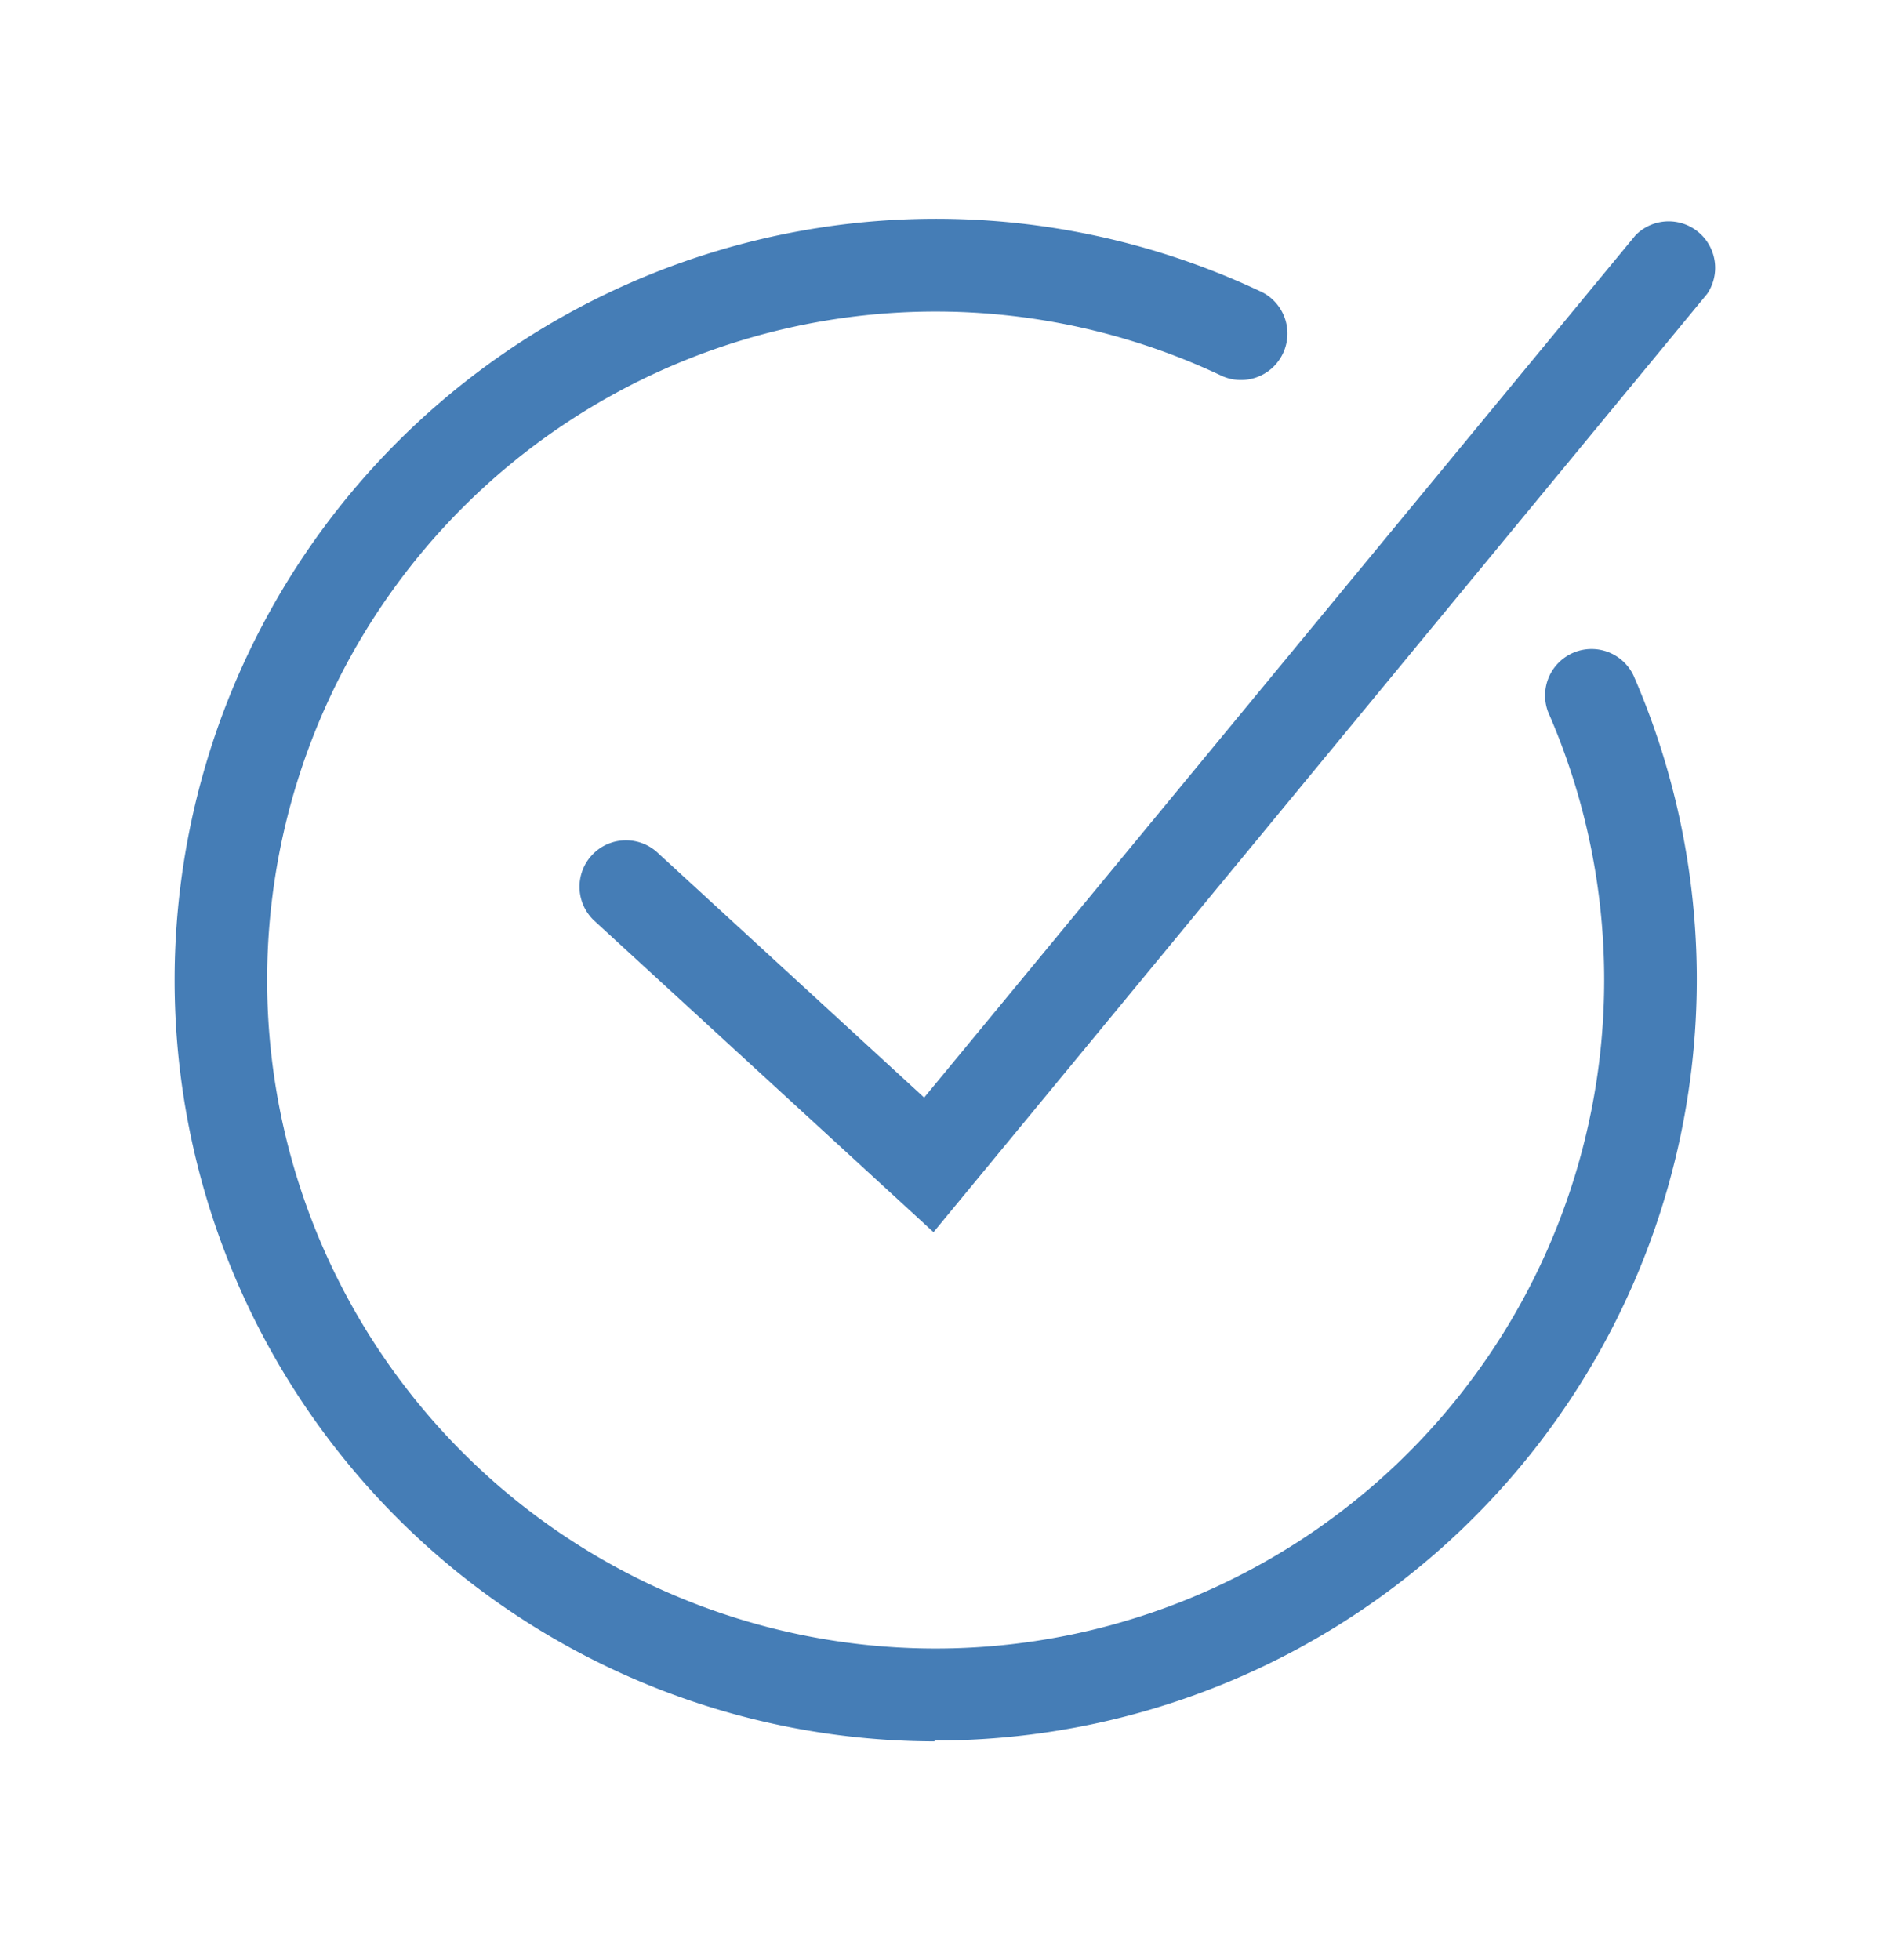
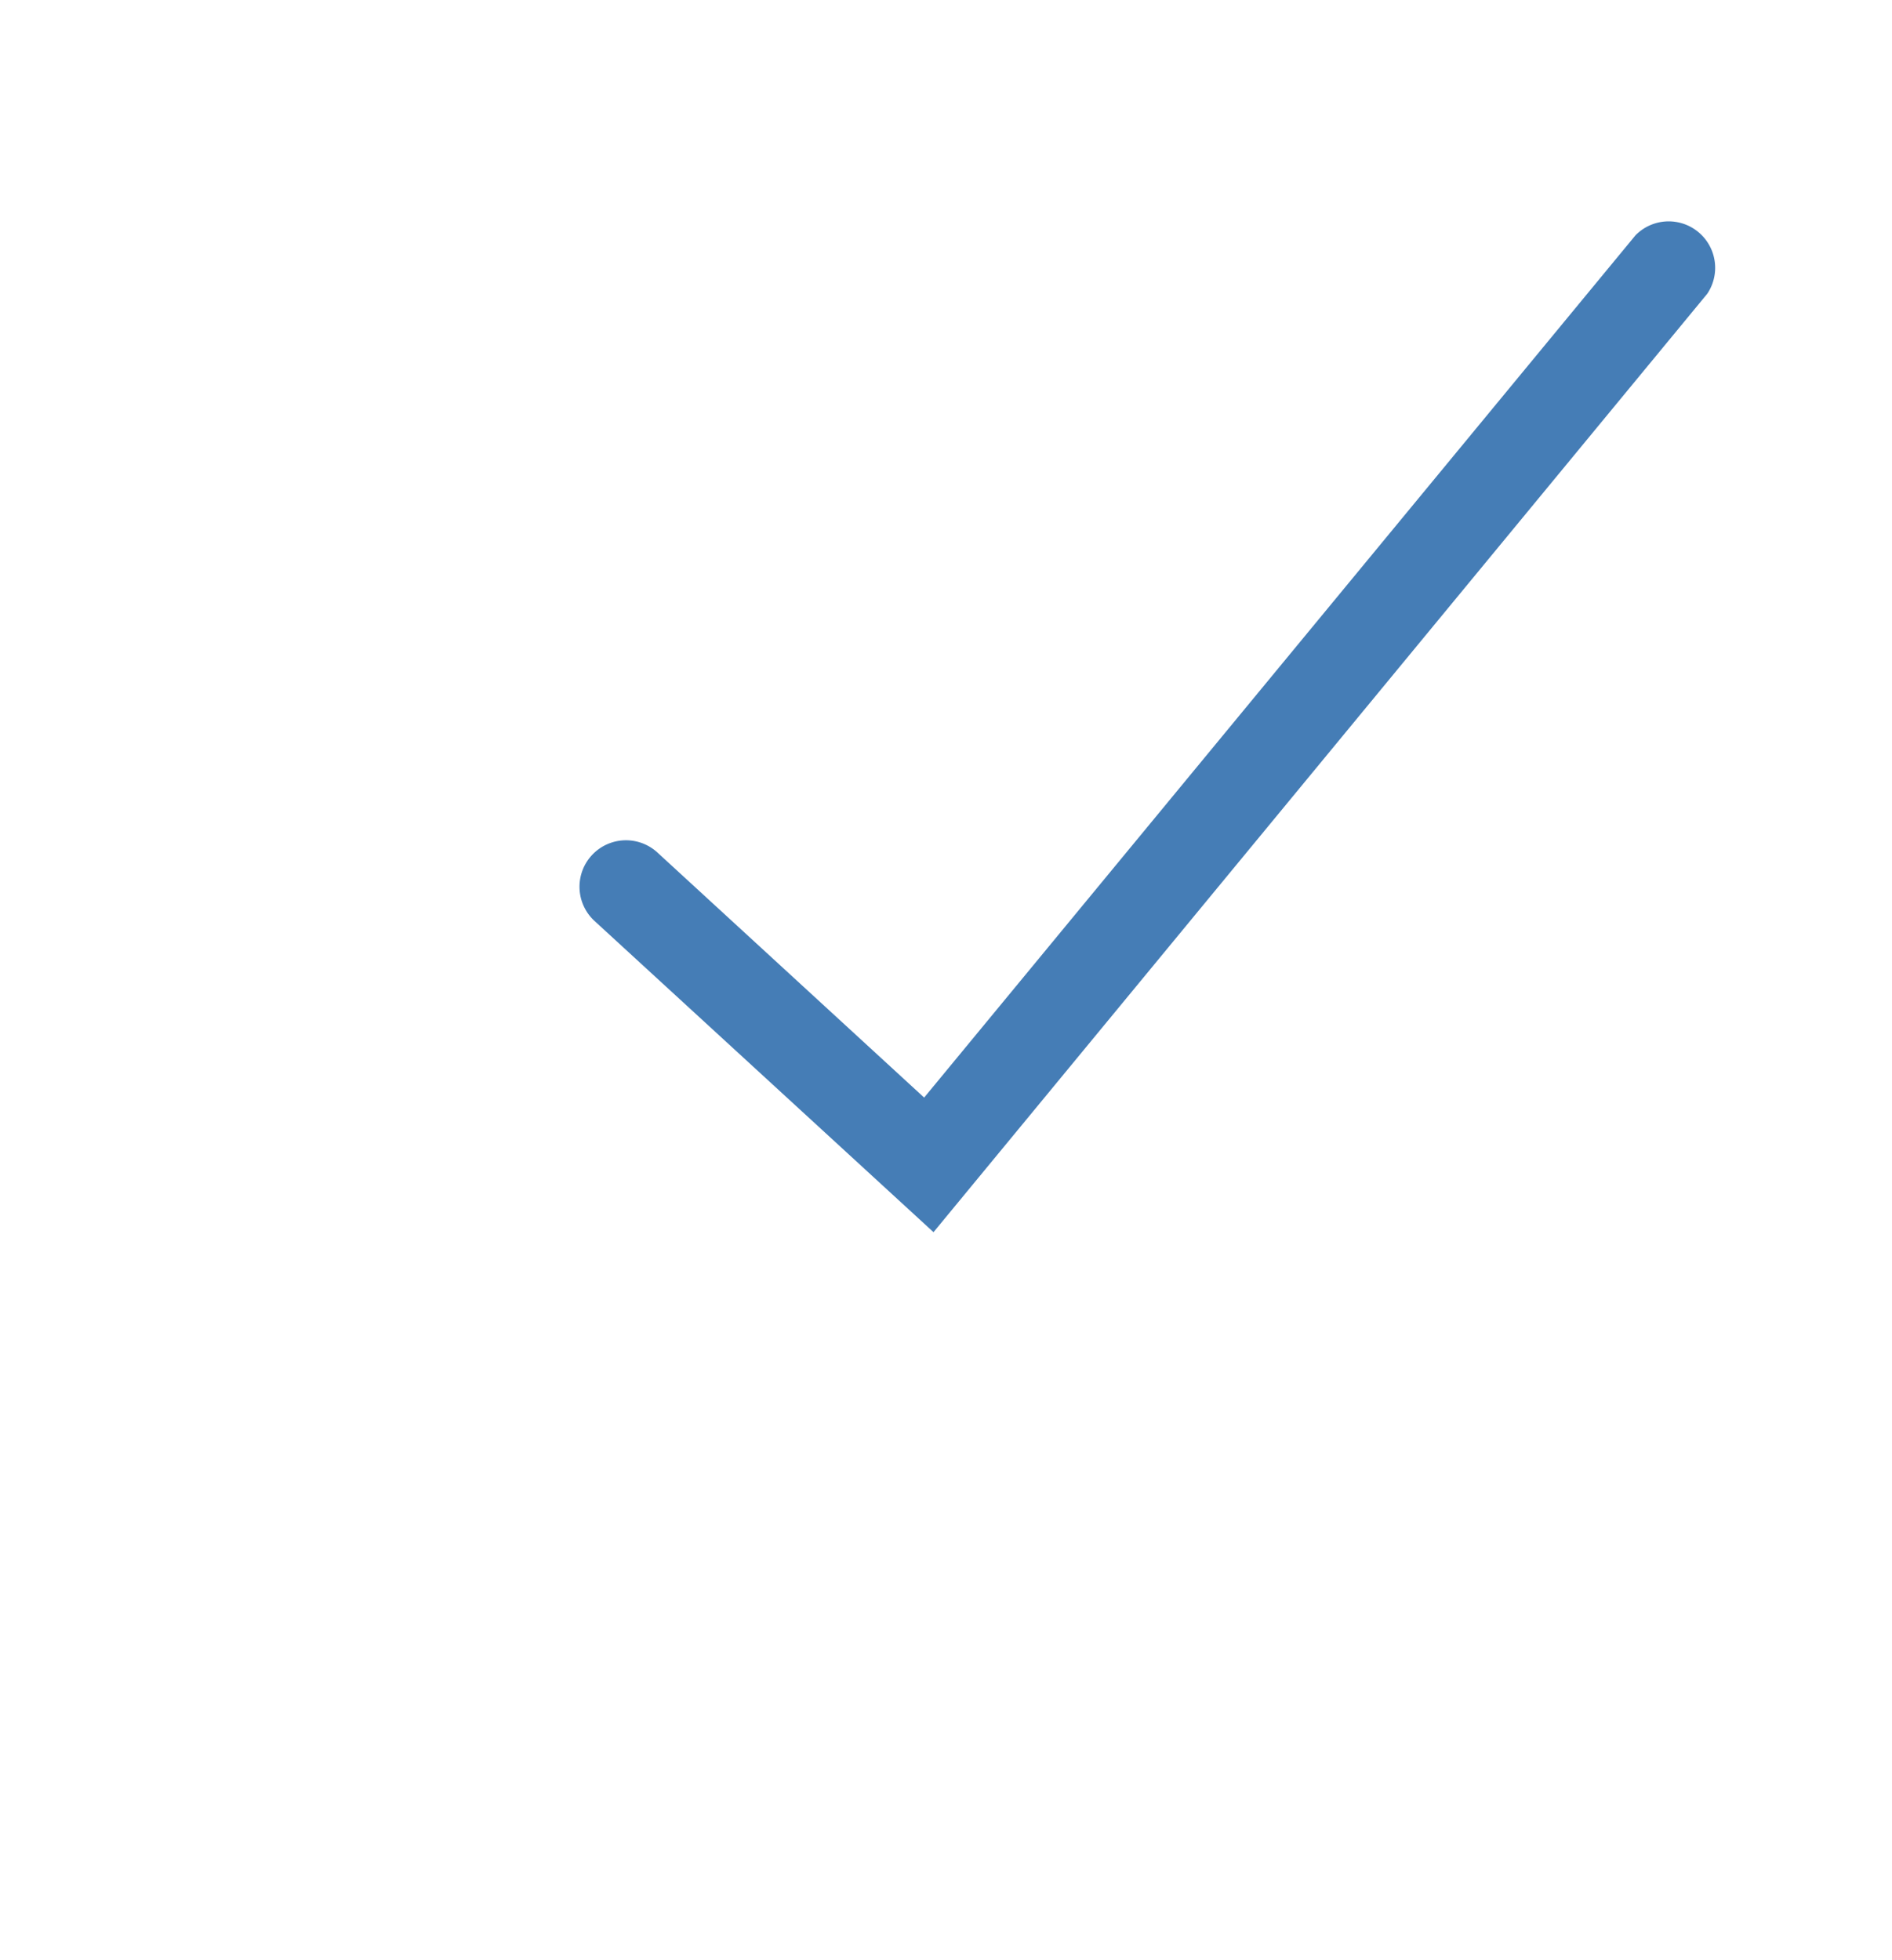
<svg xmlns="http://www.w3.org/2000/svg" id="Layer_1" data-name="Layer 1" viewBox="0 0 129.45 134.09">
  <title>avocado-intel-icons</title>
-   <path d="M63.94,119.15A52.09,52.09,0,1,1,86.37,20a3.18,3.18,0,0,1-2.73,5.74,45.74,45.74,0,1,0,22.29,23,3.18,3.18,0,0,1,5.83-2.53,52.08,52.08,0,0,1-47.82,72.88Z" style="fill:#457db6" />
  <path d="M63.87,84.31,40.66,63A3.17,3.17,0,1,1,45,58.35L63.23,75.1l48.67-59a3.18,3.18,0,0,1,4.91,4Z" style="fill:#457db6" />
</svg>